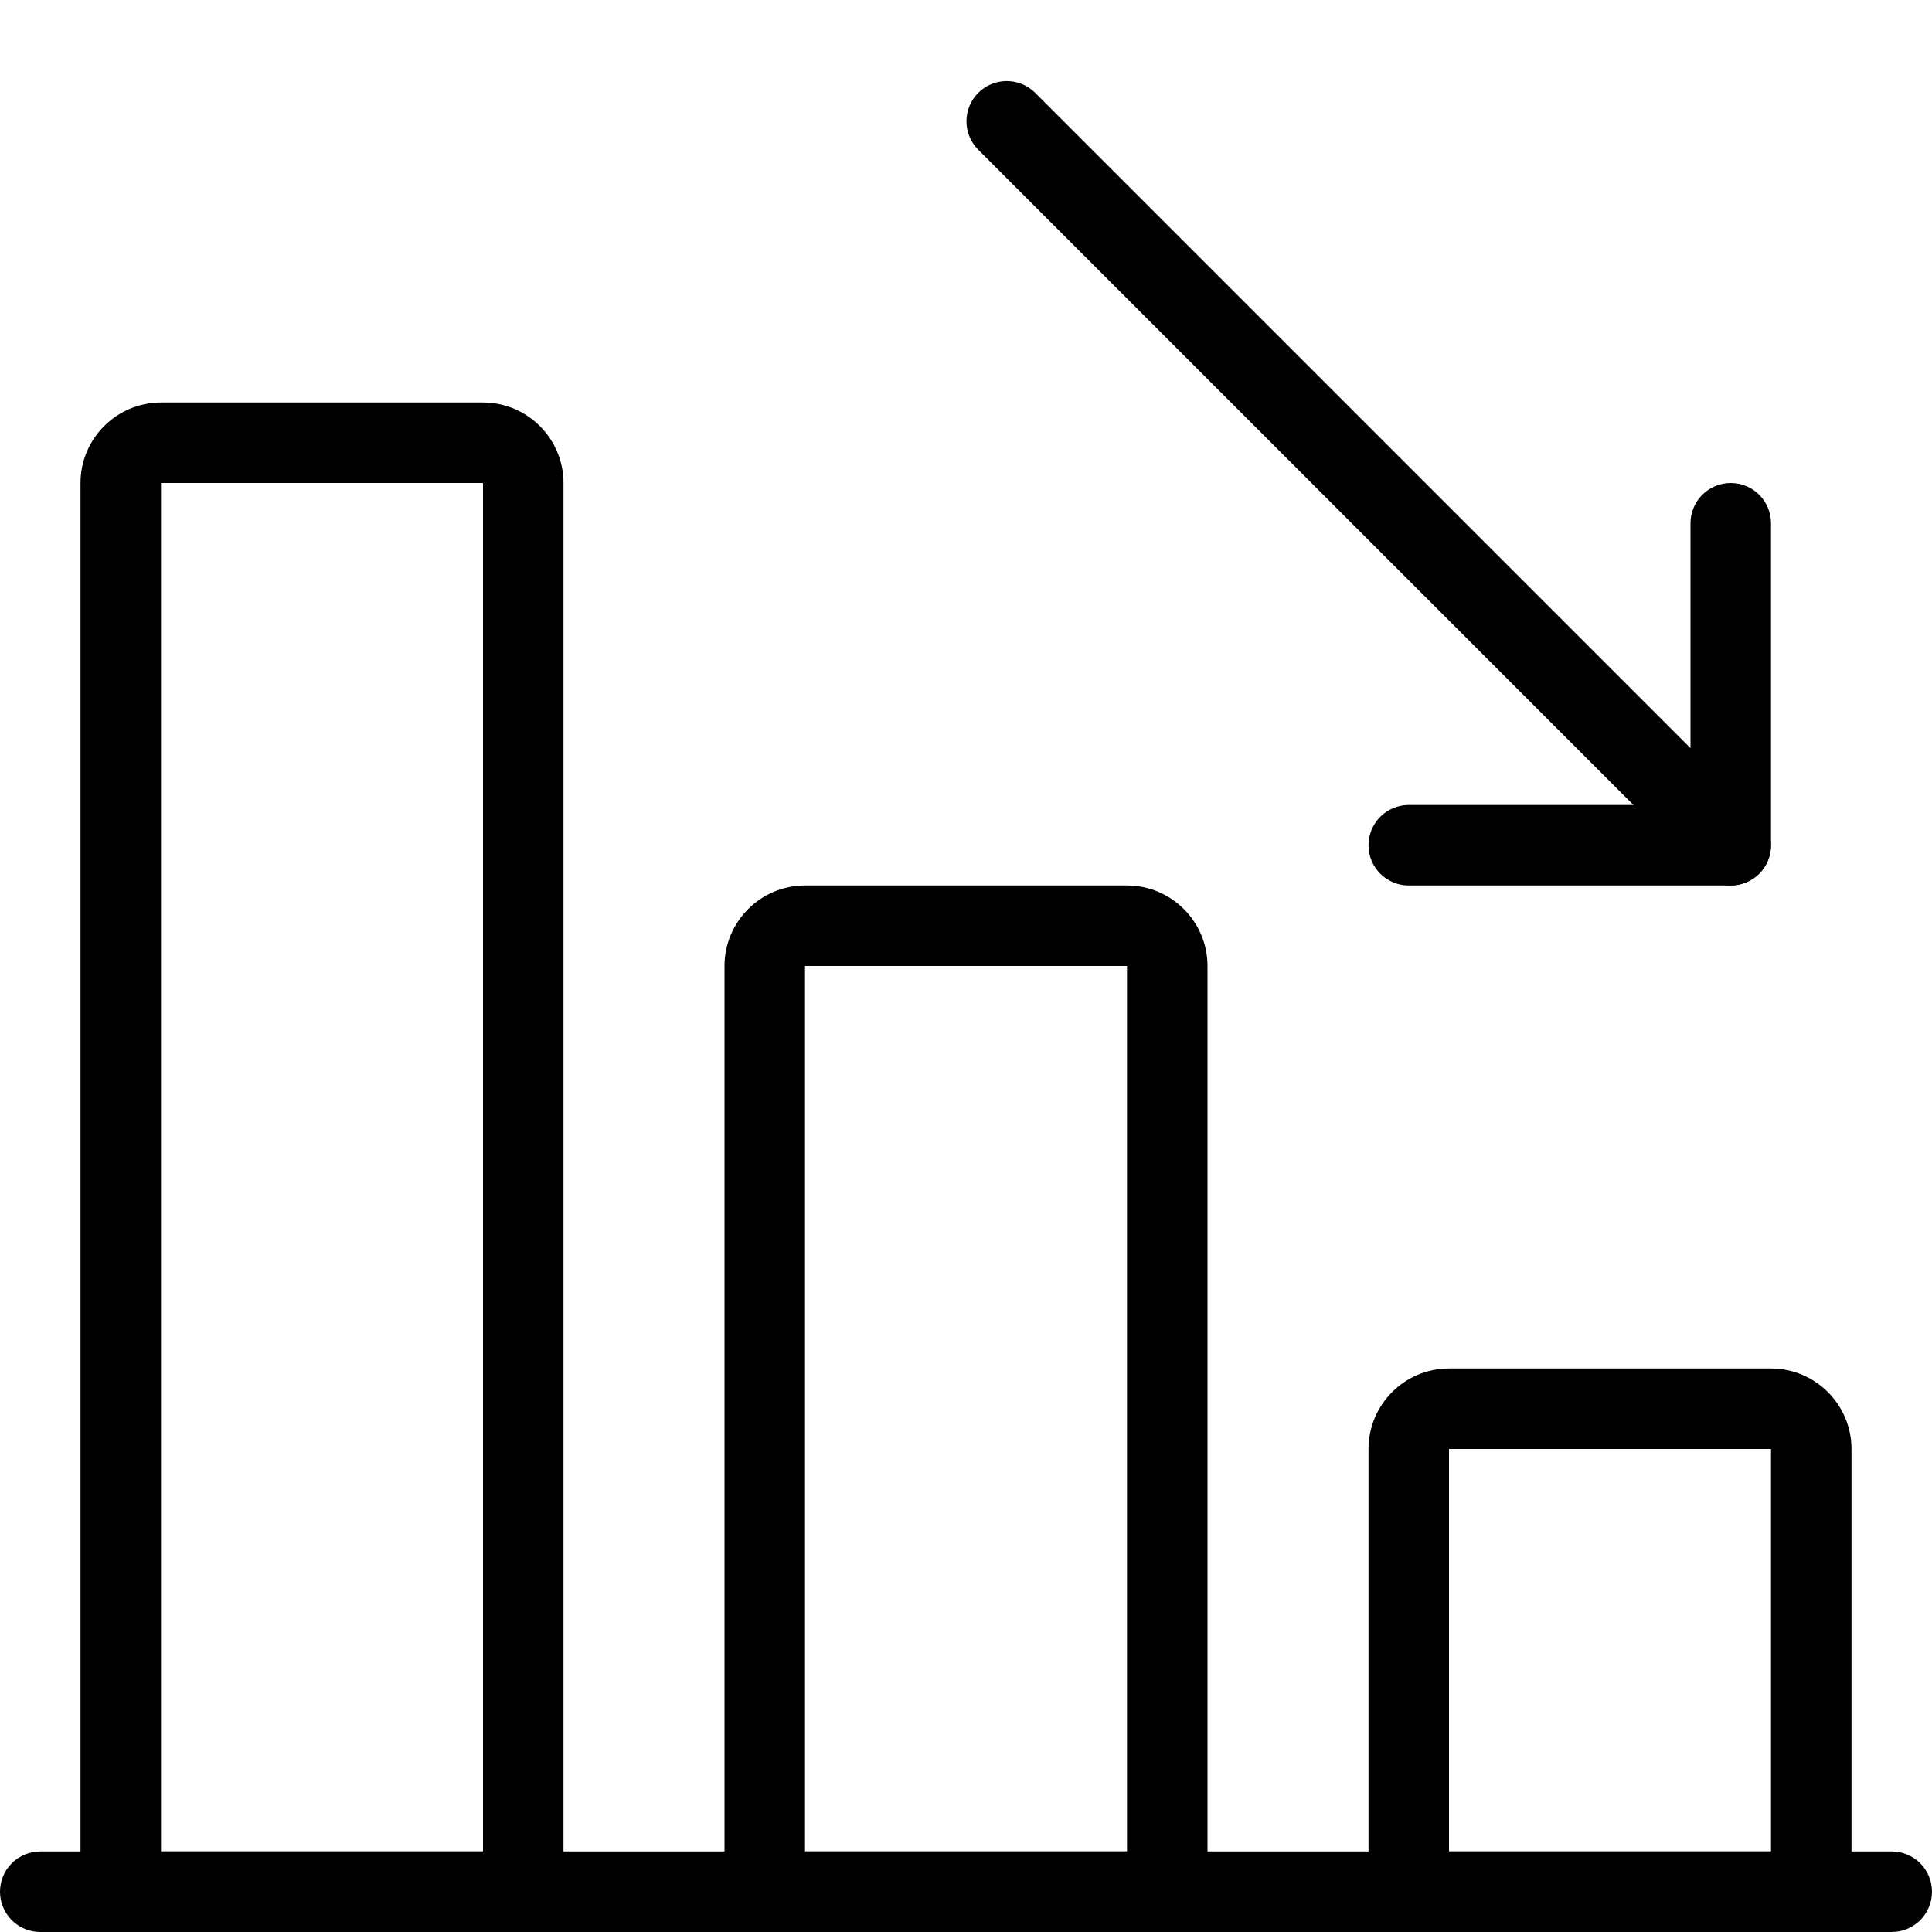
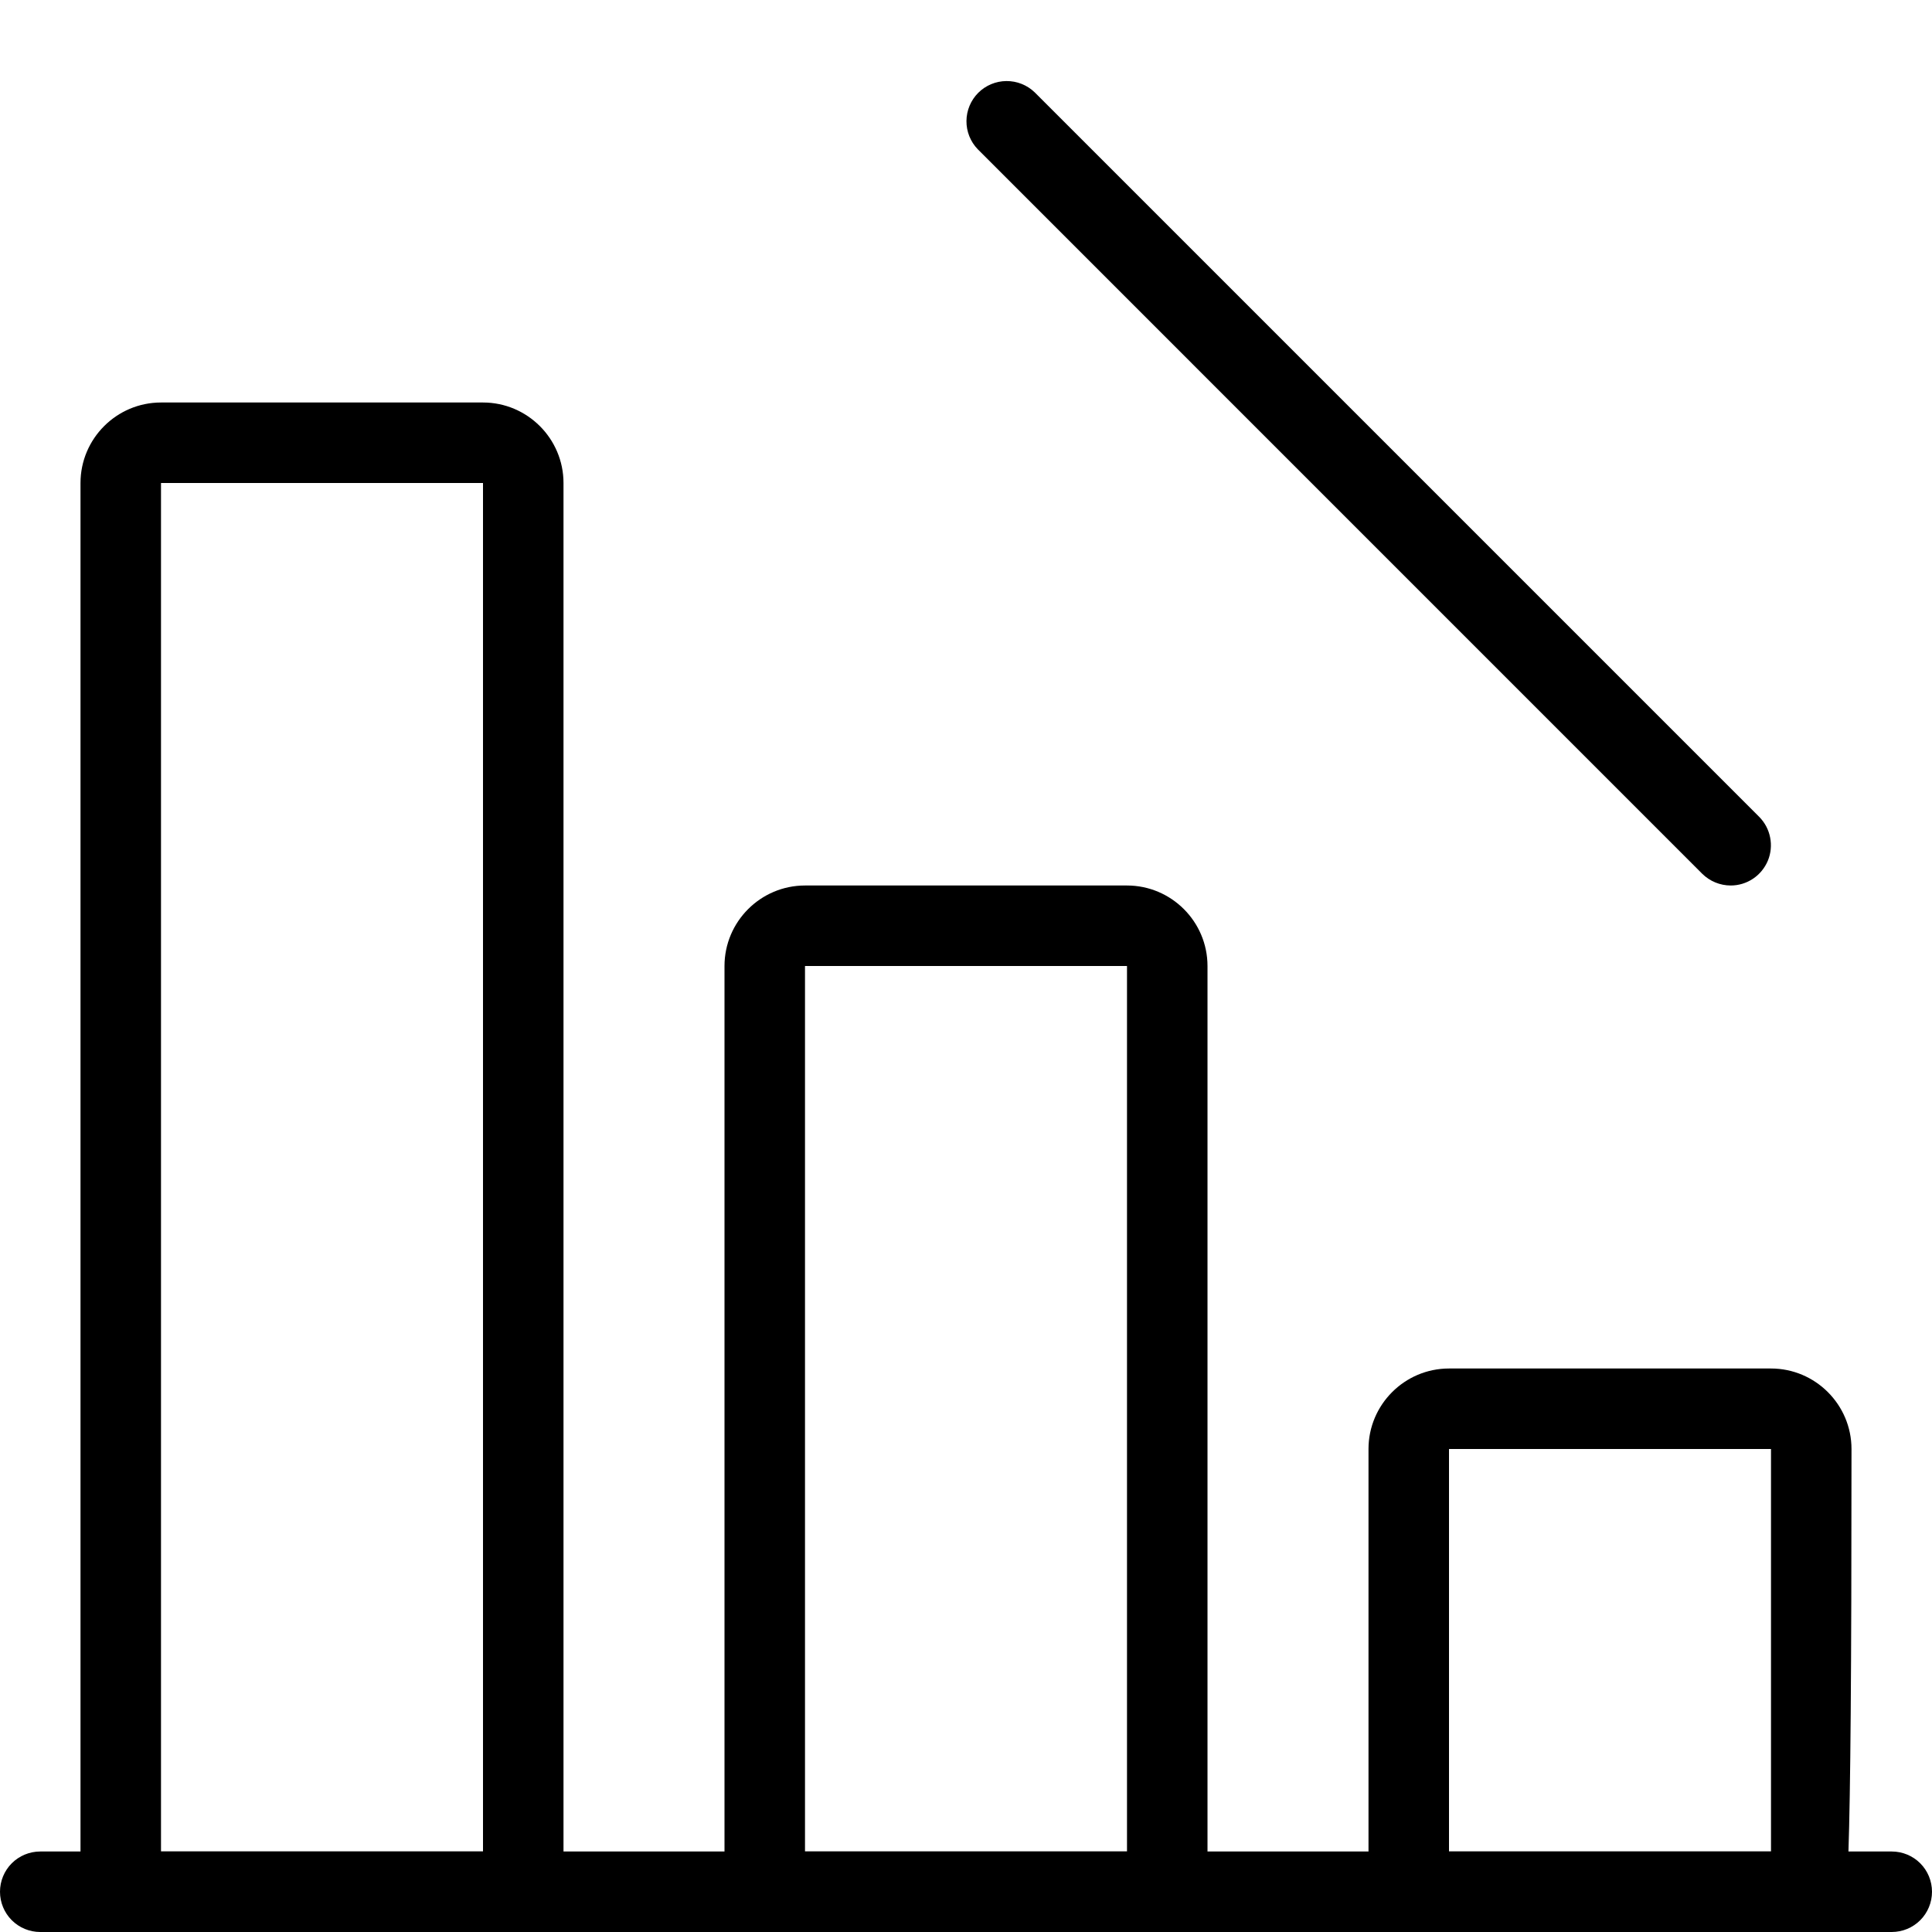
<svg xmlns="http://www.w3.org/2000/svg" width="42" height="42" viewBox="0 0 42 42" fill="none">
  <g clip-path="url(#clip0_2209_9177)">
    <path d="M41.125 42H0.875C0.643 42 0.42 41.908 0.256 41.744C0.092 41.58 0 41.357 0 41.125C0 40.893 0.092 40.67 0.256 40.506C0.42 40.342 0.643 40.25 0.875 40.25H41.125C41.357 40.25 41.58 40.342 41.744 40.506C41.908 40.67 42 40.893 42 41.125C42 41.357 41.908 41.58 41.744 41.744C41.58 41.908 41.357 42 41.125 42Z" fill="black" />
-     <path d="M39.375 42H30.625C30.393 42 30.17 41.908 30.006 41.744C29.842 41.58 29.75 41.357 29.75 41.125V31.5C29.75 30.536 30.536 29.75 31.5 29.75H38.5C39.464 29.75 40.25 30.536 40.25 31.5V41.125C40.25 41.357 40.158 41.58 39.994 41.744C39.83 41.908 39.607 42 39.375 42ZM31.5 40.25H38.5V31.5H31.5V40.25ZM25.375 42H16.625C16.393 42 16.17 41.908 16.006 41.744C15.842 41.58 15.75 41.357 15.75 41.125V21C15.75 20.036 16.536 19.25 17.5 19.25H24.5C25.464 19.25 26.25 20.036 26.25 21V41.125C26.25 41.357 26.158 41.58 25.994 41.744C25.83 41.908 25.607 42 25.375 42ZM17.5 40.25H24.5V21H17.5V40.25ZM11.375 42H2.625C2.393 42 2.17 41.908 2.006 41.744C1.842 41.58 1.75 41.357 1.75 41.125V10.5C1.75 9.536 2.536 8.75 3.5 8.75H10.5C11.464 8.75 12.25 9.536 12.25 10.5V41.125C12.25 41.357 12.158 41.58 11.994 41.744C11.83 41.908 11.607 42 11.375 42ZM3.5 40.25H10.5V10.5H3.5V40.25ZM37.625 19.25C37.393 19.25 37.17 19.158 37.005 18.995L21.256 3.245C21.096 3.08 21.008 2.859 21.01 2.629C21.012 2.4 21.104 2.18 21.266 2.018C21.428 1.856 21.648 1.764 21.877 1.762C22.107 1.76 22.328 1.848 22.493 2.007L38.243 17.757C38.365 17.88 38.448 18.035 38.481 18.205C38.515 18.374 38.498 18.55 38.432 18.71C38.365 18.869 38.254 19.006 38.11 19.102C37.967 19.198 37.798 19.25 37.625 19.25Z" fill="black" />
-     <path d="M37.625 19.25H30.625C30.393 19.25 30.17 19.158 30.006 18.994C29.842 18.83 29.75 18.607 29.75 18.375C29.75 18.143 29.842 17.92 30.006 17.756C30.17 17.592 30.393 17.5 30.625 17.5H36.75V11.375C36.75 11.143 36.842 10.92 37.006 10.756C37.17 10.592 37.393 10.5 37.625 10.5C37.857 10.5 38.08 10.592 38.244 10.756C38.408 10.92 38.5 11.143 38.5 11.375V18.375C38.5 18.607 38.408 18.83 38.244 18.994C38.08 19.158 37.857 19.25 37.625 19.25Z" fill="black" />
+     <path d="M39.375 42H30.625C30.393 42 30.17 41.908 30.006 41.744C29.842 41.58 29.75 41.357 29.75 41.125V31.5C29.75 30.536 30.536 29.75 31.5 29.75H38.5C39.464 29.75 40.25 30.536 40.25 31.5C40.25 41.357 40.158 41.58 39.994 41.744C39.83 41.908 39.607 42 39.375 42ZM31.5 40.25H38.5V31.5H31.5V40.25ZM25.375 42H16.625C16.393 42 16.17 41.908 16.006 41.744C15.842 41.58 15.75 41.357 15.75 41.125V21C15.75 20.036 16.536 19.25 17.5 19.25H24.5C25.464 19.25 26.25 20.036 26.25 21V41.125C26.25 41.357 26.158 41.58 25.994 41.744C25.83 41.908 25.607 42 25.375 42ZM17.5 40.25H24.5V21H17.5V40.25ZM11.375 42H2.625C2.393 42 2.17 41.908 2.006 41.744C1.842 41.58 1.75 41.357 1.75 41.125V10.5C1.75 9.536 2.536 8.75 3.5 8.75H10.5C11.464 8.75 12.25 9.536 12.25 10.5V41.125C12.25 41.357 12.158 41.58 11.994 41.744C11.83 41.908 11.607 42 11.375 42ZM3.5 40.25H10.5V10.5H3.5V40.25ZM37.625 19.25C37.393 19.25 37.17 19.158 37.005 18.995L21.256 3.245C21.096 3.08 21.008 2.859 21.01 2.629C21.012 2.4 21.104 2.18 21.266 2.018C21.428 1.856 21.648 1.764 21.877 1.762C22.107 1.76 22.328 1.848 22.493 2.007L38.243 17.757C38.365 17.88 38.448 18.035 38.481 18.205C38.515 18.374 38.498 18.55 38.432 18.71C38.365 18.869 38.254 19.006 38.11 19.102C37.967 19.198 37.798 19.25 37.625 19.25Z" fill="black" />
  </g>
  <defs>
    <clipPath id="clip0_2209_9177">
      <rect width="42" height="42" fill="white" />
    </clipPath>
  </defs>
</svg>